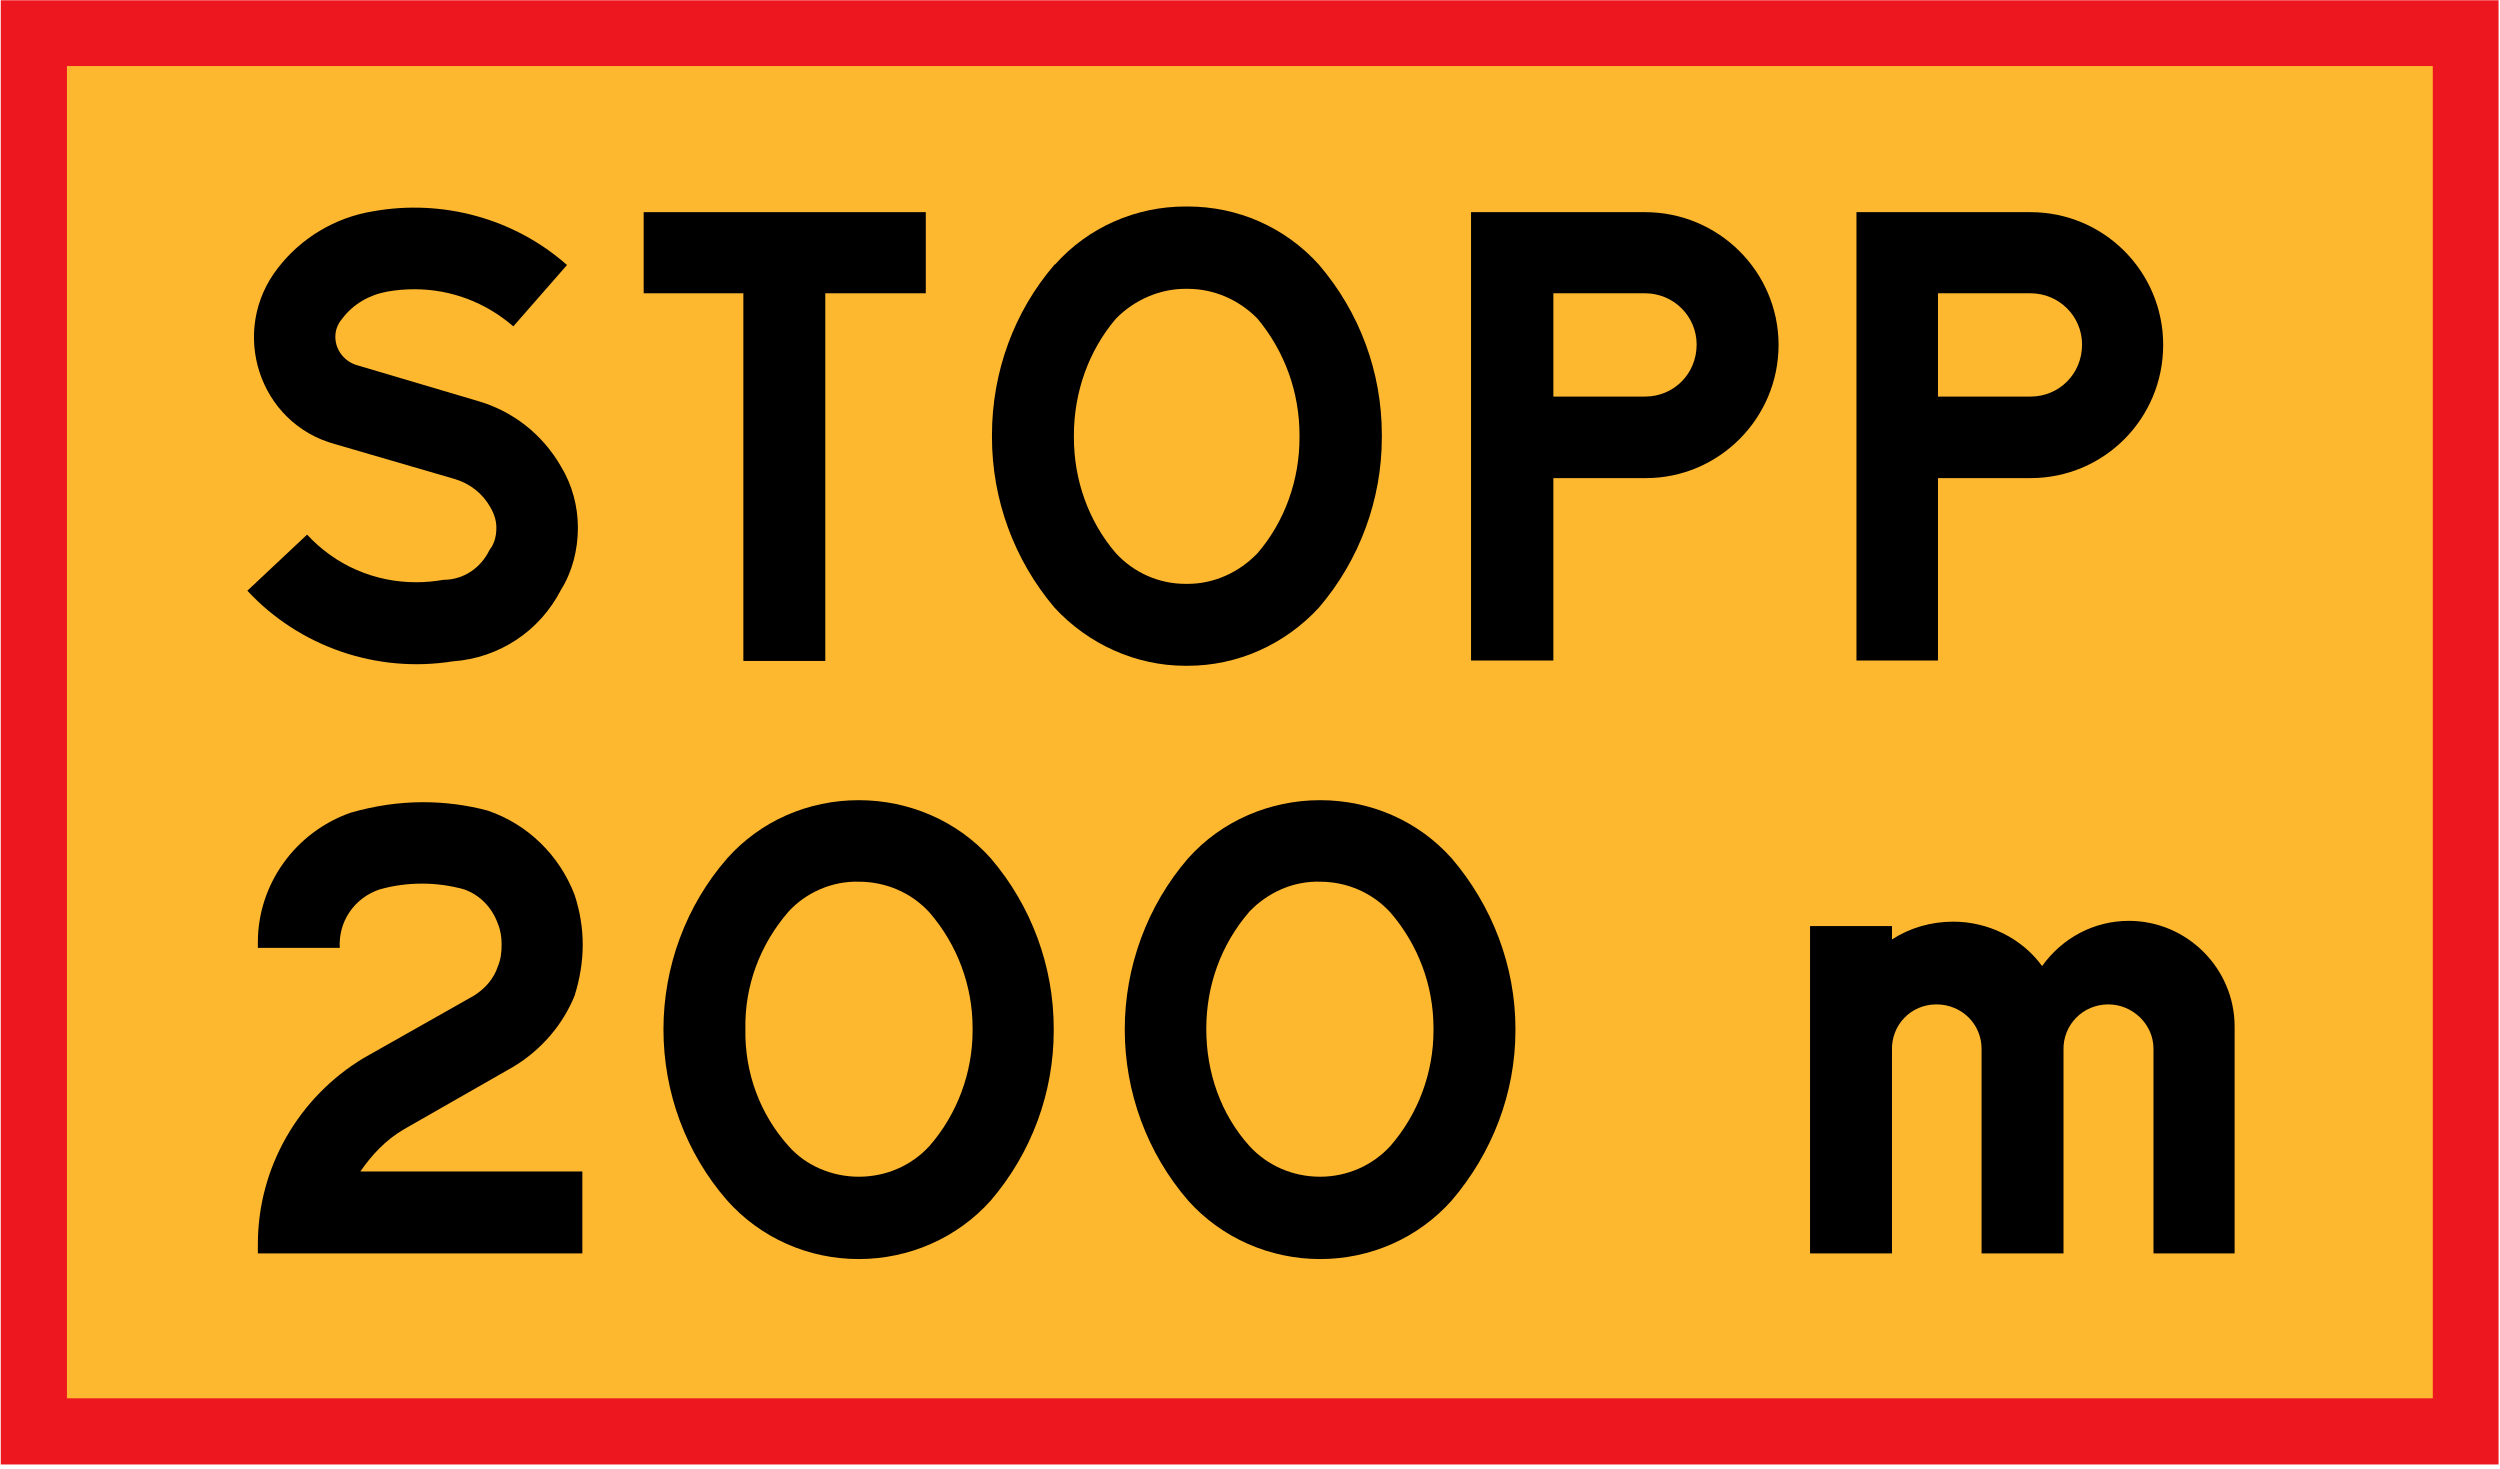
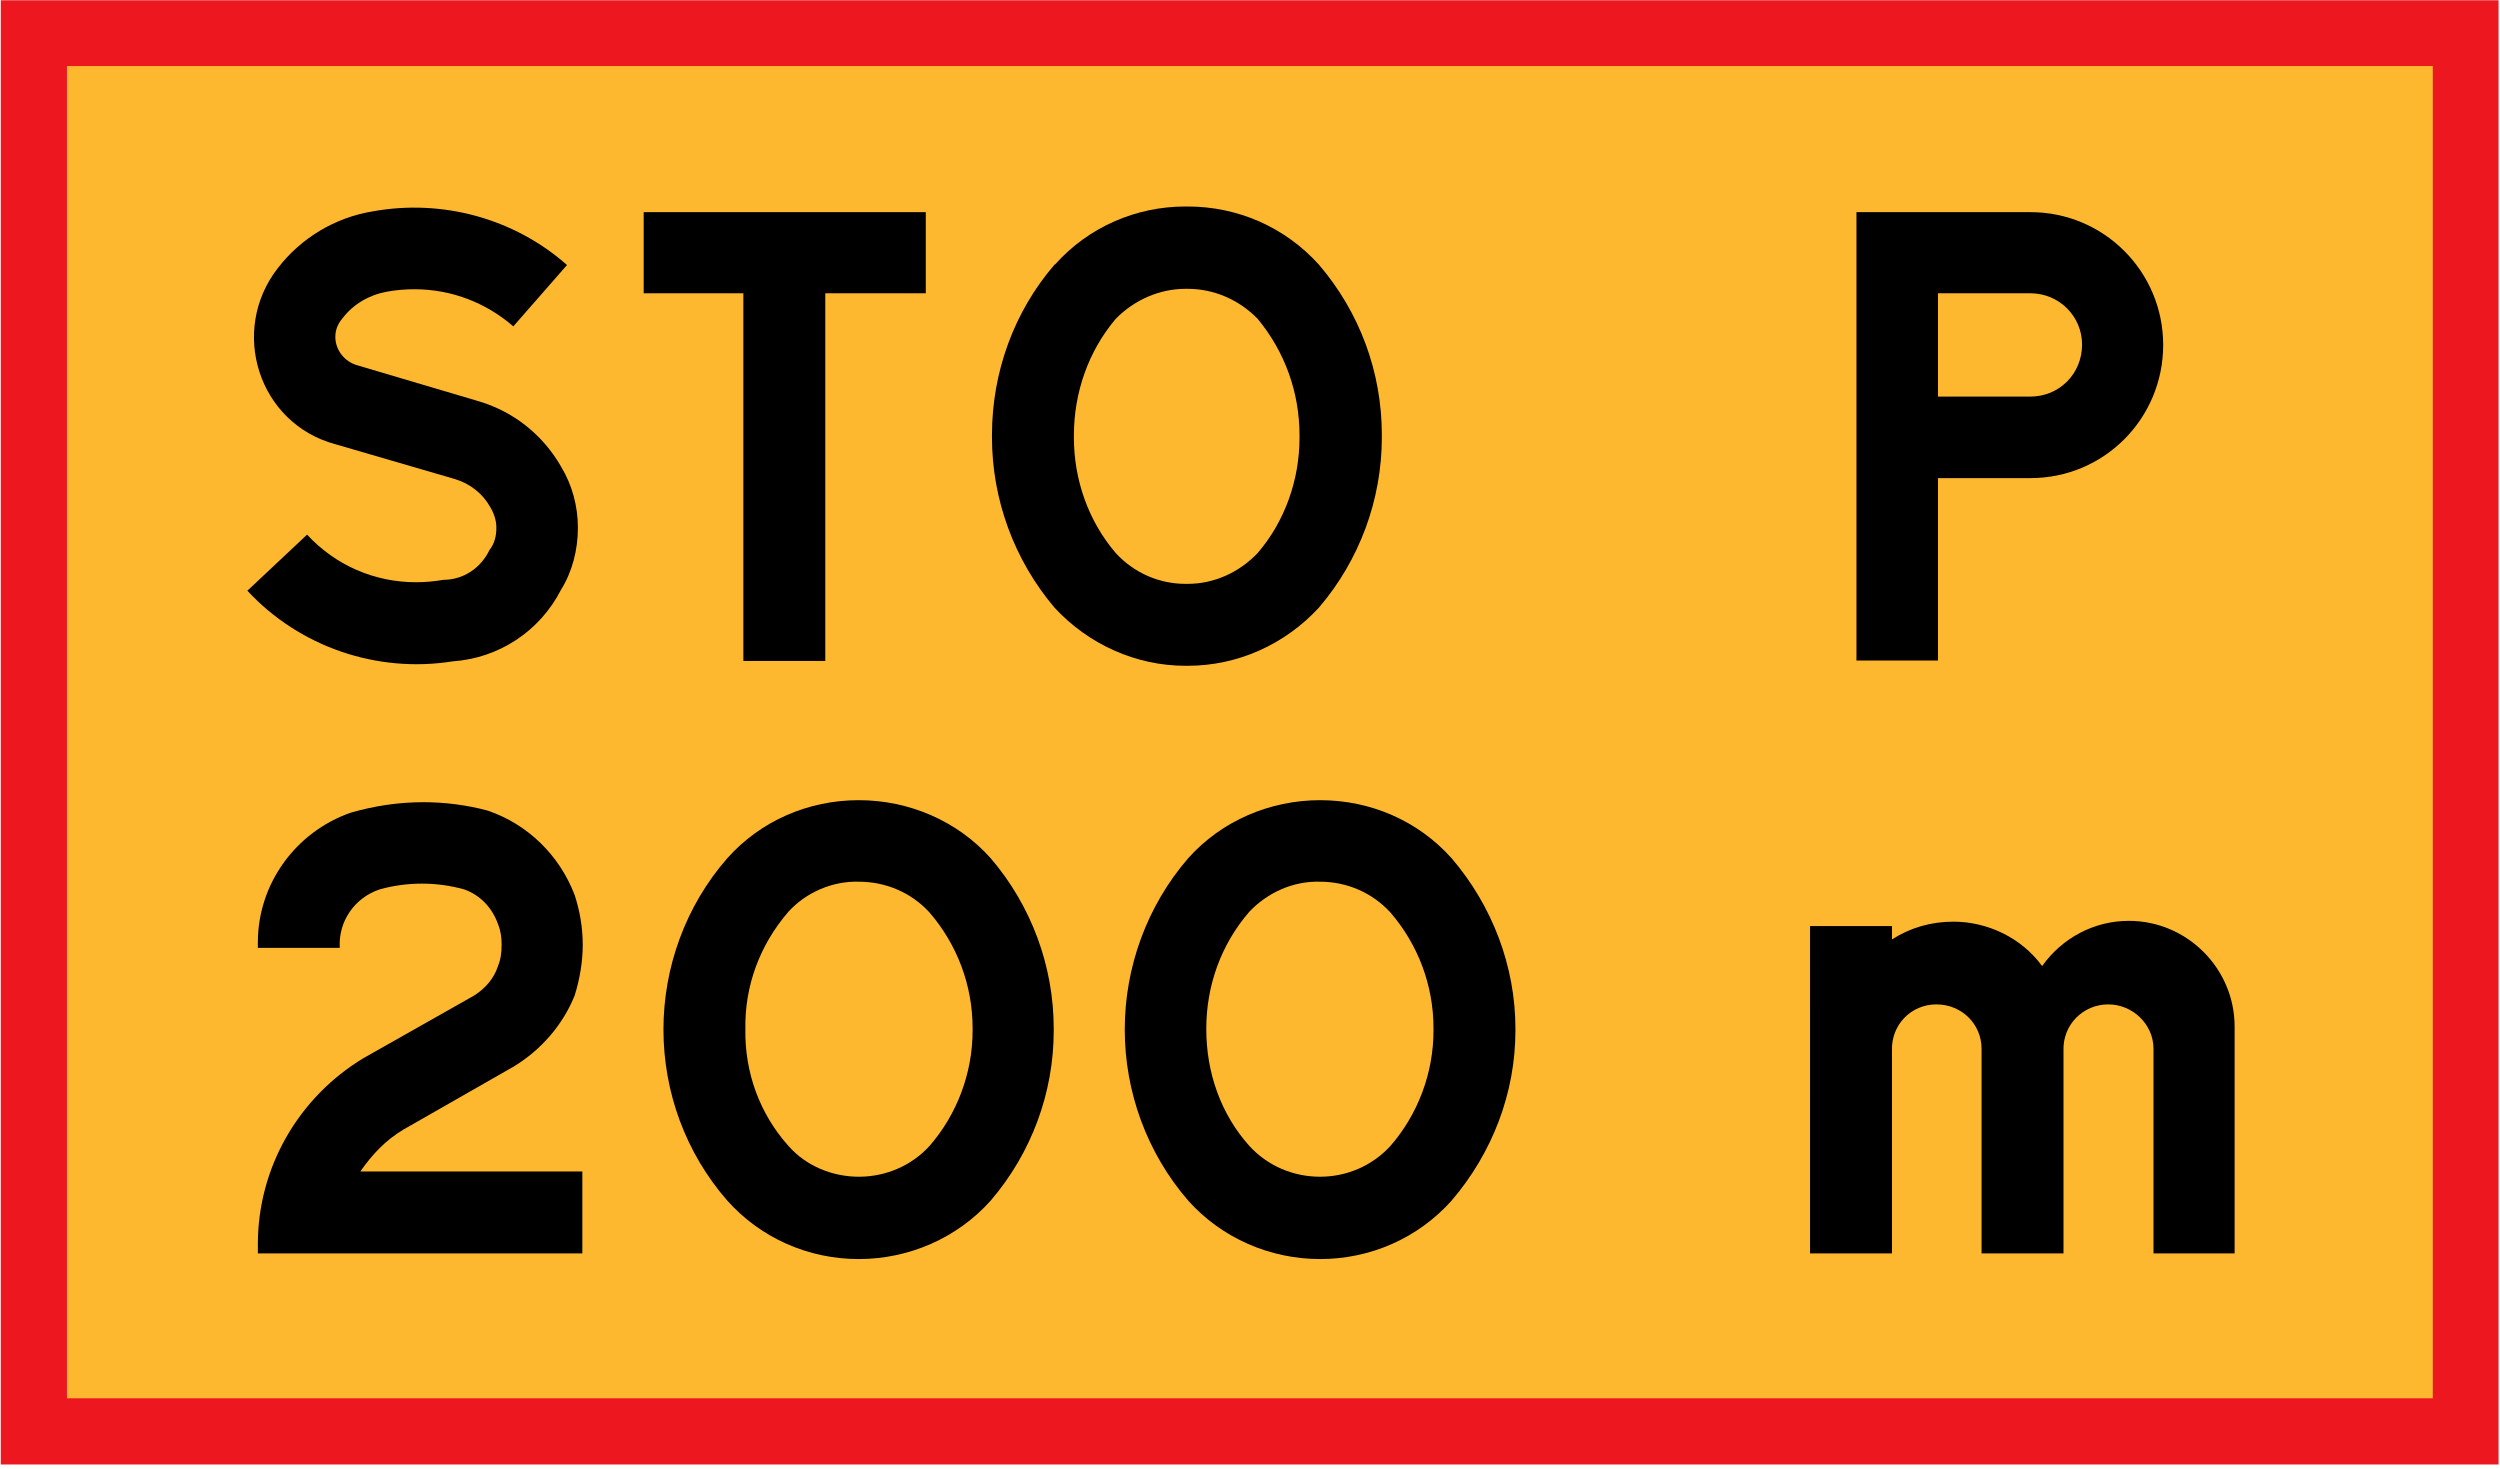
<svg xmlns="http://www.w3.org/2000/svg" width="446" height="262" viewBox="-0.136 -0.048 446 262" xml:space="preserve">
  <defs>
	</defs>
  <g>
    <rect fill="#ED171F" width="445.608" height="261.216" />
    <rect x="11.808" y="11.736" fill="#FEB82F" width="422.064" height="237.672" />
    <path d="M322.776,223.56h14.616v-36.216c-0.144-4.536,3.384-8.208,7.92-8.208c4.536,0,8.064,3.528,8.064,7.92    c0,0.144,0,0.144,0,0.288v36.216h14.616v-36.216c-0.144-4.536,3.456-8.208,7.992-8.208c4.32,0,8.064,3.528,8.064,7.92    c0,0.144,0,0.144,0,0.288v36.216h14.472v-40.464c0-10.368-8.496-18.864-18.864-18.864c-6.192,0-11.88,3.024-15.48,8.064    c-3.672-5.04-9.72-7.92-15.84-7.92c-3.96,0-7.704,1.08-10.944,3.168v-2.376h-14.616V223.56z" />
    <path d="M235.368,224.568c-8.928,0-17.568-3.744-23.544-10.44c-7.344-8.496-11.304-19.368-11.304-30.528    c0-11.088,3.96-22.032,11.304-30.528c5.976-6.696,14.616-10.368,23.544-10.368c9,0,17.496,3.672,23.472,10.368    c7.272,8.496,11.376,19.296,11.376,30.384v0.144c0,0.072,0,0.216,0,0.216c0,11.088-4.104,21.816-11.376,30.312    C252.864,220.824,244.368,224.568,235.368,224.568z" />
    <path d="M153.072,224.568c-9,0-17.496-3.744-23.472-10.44c-7.416-8.496-11.376-19.368-11.376-30.528    c0-11.088,3.96-22.032,11.376-30.528c5.976-6.696,14.472-10.368,23.472-10.368c8.928,0,17.568,3.672,23.544,10.368    c7.272,8.496,11.232,19.296,11.232,30.384v0.144c0,0.072,0,0.216,0,0.216c0,11.088-3.96,21.816-11.232,30.312    C170.64,220.824,162,224.568,153.072,224.568z" />
    <path d="M64.152,208.944c2.088-3.024,4.536-5.616,7.704-7.488l19.656-11.232c4.968-3.024,8.784-7.488,10.872-12.672    c0.936-3.024,1.44-6.048,1.44-9.072s-0.504-5.976-1.44-8.856c-2.736-7.128-8.352-12.6-15.48-15.048    c-3.672-1.008-7.704-1.512-11.52-1.512c-4.392,0-8.712,0.648-12.96,1.872c-9.864,3.456-16.56,12.744-16.56,23.112    c0,0.288,0,0.72,0,1.008H60.48c-0.288-4.68,2.592-8.928,7.128-10.44c4.896-1.368,10.152-1.368,15.048,0    c2.88,1.008,5.04,3.312,6.048,6.192c0.504,1.224,0.648,2.448,0.648,3.672c0,1.368-0.144,2.592-0.648,3.816    c-0.72,2.232-2.232,3.96-4.248,5.256l-19.728,11.16c-11.592,6.984-18.864,19.512-18.864,33.192c0,0.576,0,1.08,0,1.656h57.888    v-14.616H64.152z" />
    <path d="M345.6,117.792h-14.544V75.456V37.8h31.032c13.176,0,23.688,10.656,23.688,23.688c0,13.104-10.512,23.76-23.688,23.76    H345.6V117.792z" />
-     <path d="M276.984,117.792h-14.688V75.456V37.8h31.032c13.176,0,23.832,10.656,23.832,23.688c0,13.104-10.656,23.76-23.688,23.76    h-16.488V117.792z" />
    <path d="M187.992,47.16c-7.2,8.352-11.16,19.152-11.16,30.384v0.144c0,0.144,0,0.144,0,0.288c0,11.088,3.96,21.888,11.16,30.384    c6.048,6.552,14.544,10.368,23.328,10.368c0.144,0,0.144,0,0.288,0c0,0,0,0,0.144,0c8.928,0,17.352-3.816,23.4-10.368    c7.272-8.496,11.232-19.296,11.232-30.384c0-0.144,0-0.144,0-0.144c0-0.288,0-0.288,0-0.288c0-11.232-3.96-21.888-11.232-30.384    c-6.048-6.696-14.472-10.368-23.4-10.368c-0.144,0-0.144,0-0.144,0c-0.144,0-0.144,0-0.288,0c-8.784,0-17.28,3.672-23.184,10.296    L187.992,47.16z" />
    <polygon points="147.096,52.272 147.096,75.456 147.096,117.864 132.48,117.864 132.48,75.456 132.48,52.272 114.696,52.272     114.696,37.8 165.024,37.8 165.024,52.272 " />
    <path d="M63.504,65.088l21.384,6.336c6.408,1.8,11.736,5.976,15.048,11.736c2.016,3.312,3.024,7.128,3.024,10.944    c0,3.96-1.008,7.848-3.024,11.088c-3.816,7.416-11.088,12.168-19.296,12.744c-13.536,2.16-27.36-2.592-36.648-12.6l10.656-10.008    c5.04,5.472,12.024,8.496,19.44,8.496c1.656,0,3.24-0.144,4.896-0.432c3.6,0,6.696-2.16,8.208-5.328    c0.864-1.08,1.224-2.448,1.224-3.96c0-1.224-0.36-2.448-1.08-3.672c-1.368-2.448-3.672-4.248-6.408-5.04L59.688,79.2    c-13.68-3.672-19.008-20.232-10.224-31.464l0,0c4.104-5.328,10.224-9,16.92-10.08c12.312-2.232,25.2,1.224,34.632,9.576    L91.44,58.176c-4.896-4.248-11.088-6.624-17.64-6.624c-1.656,0-3.312,0.144-4.896,0.432c-3.168,0.576-6.048,2.232-7.992,4.824l0,0    v-0.144l0,0v0.144c-0.792,0.936-1.224,2.016-1.224,3.24C59.688,62.424,61.344,64.44,63.504,65.088z" />
    <path fill="#FEB82F" d="M235.368,209.88c-4.824,0-9.36-1.944-12.6-5.472c-5.112-5.688-7.704-13.104-7.704-20.88    c0-7.704,2.592-15.048,7.704-20.952c3.24-3.384,7.776-5.472,12.6-5.328c4.752,0,9.288,1.944,12.528,5.472    c4.968,5.76,7.704,13.032,7.704,20.664v0.144c0,0.144,0,0.288,0,0.288c0,7.488-2.736,14.904-7.704,20.592    C244.656,207.936,240.12,209.88,235.368,209.88z" />
    <path fill="#FEB82F" d="M153.072,209.88c-4.752,0-9.432-1.944-12.528-5.472c-5.112-5.688-7.848-13.104-7.704-20.88    c-0.144-7.704,2.592-15.048,7.704-20.952c3.096-3.384,7.776-5.472,12.528-5.328c4.824,0,9.36,1.944,12.6,5.472    c4.968,5.76,7.704,13.032,7.704,20.664v0.144c0,0.144,0,0.288,0,0.288c0,7.488-2.736,14.904-7.704,20.592    C162.432,207.936,157.896,209.88,153.072,209.88z" />
    <path fill="#FEB82F" d="M345.6,70.704V52.272h16.488c5.112,0,9.216,4.104,9.216,9.144c0,5.256-4.104,9.288-9.216,9.288H345.6z" />
    <path fill="#FEB82F" d="M276.984,70.704V52.272h16.344c5.112,0,9.216,4.104,9.216,9.144c0,5.256-4.104,9.288-9.216,9.288H276.984z    " />
    <path fill="#FEB82F" d="M198.936,98.64c3.312,3.6,7.848,5.472,12.384,5.472c0.144,0,0.144,0,0.288,0c0,0,0,0,0.144,0    c4.68,0,9.144-2.016,12.456-5.472c4.896-5.688,7.488-13.104,7.488-20.592c0-0.144,0-0.144,0-0.144c0-0.288,0-0.288,0-0.288    c0-7.632-2.592-14.904-7.488-20.808c-3.312-3.384-7.776-5.328-12.456-5.328c-0.144,0-0.144,0-0.144,0c-0.144,0-0.144,0-0.288,0    c-4.536,0-9.072,1.944-12.384,5.328c-4.896,5.76-7.488,13.176-7.488,20.808v0.144c0,0.144,0,0.144,0,0.288    C191.448,85.536,194.04,92.952,198.936,98.64z" />
  </g>
</svg>